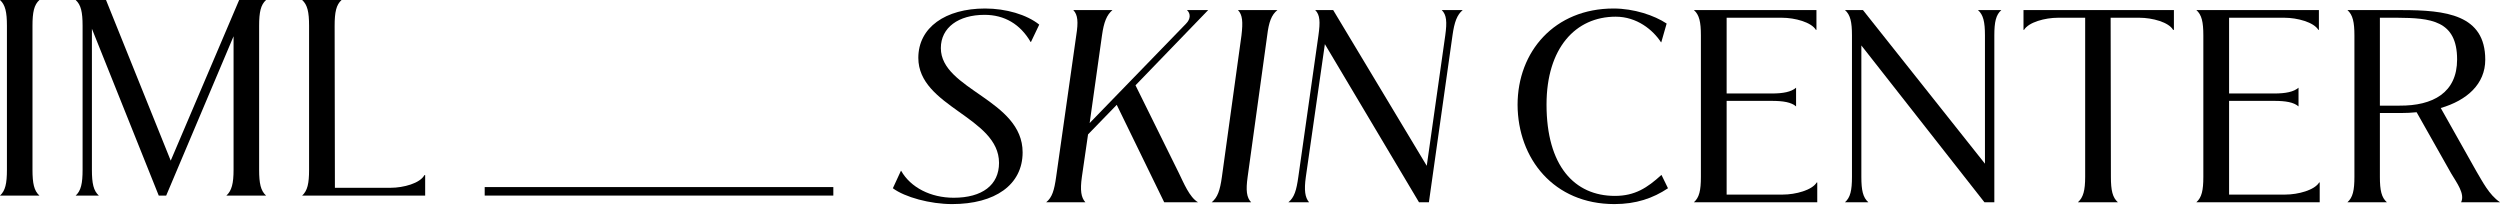
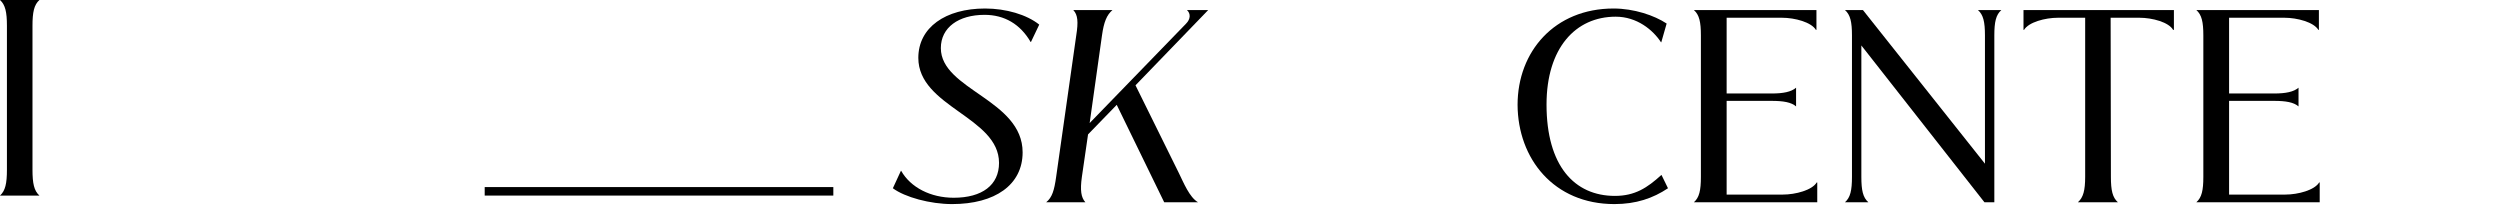
<svg xmlns="http://www.w3.org/2000/svg" width="330" height="27" viewBox="0 0 330 27" fill="none">
  <path d="M125.679 26.939C122.776 26.939 119.45 26.033 117.857 24.849L118.919 22.549H118.954C120.193 24.744 122.847 26.103 125.891 26.103C129.642 26.103 131.872 24.43 131.872 21.504C131.872 15.442 121.219 14.118 121.219 7.638C121.219 3.631 124.794 1.123 130.032 1.123C132.792 1.123 135.517 1.924 137.18 3.248L136.083 5.547H136.048C134.668 3.178 132.58 1.959 129.961 1.959C126.528 1.959 124.192 3.631 124.192 6.349C124.192 11.853 134.986 13.142 134.986 20.11C134.986 24.396 131.341 26.939 125.679 26.939Z" fill="black" />
  <path d="M155.62 22.863C156.221 24.082 157 26.033 158.132 26.695H153.673L147.409 13.839L143.622 17.741L142.808 23.35C142.56 25.127 142.702 26.068 143.268 26.695H138.101C138.88 26.068 139.163 25.127 139.411 23.35L142.065 4.676C142.348 2.899 142.277 1.959 141.676 1.332H146.843C146.099 1.959 145.71 2.899 145.462 4.676L143.834 16.243L156.54 3.143C157.177 2.516 157.177 1.785 156.681 1.332H159.477L149.886 11.261L155.62 22.863Z" fill="black" />
-   <path d="M164.688 23.35C164.44 25.127 164.546 26.068 165.148 26.695H159.946C160.724 26.068 161.043 25.127 161.29 23.35L163.874 4.676C164.086 2.899 164.015 1.959 163.414 1.332H168.616C167.838 1.959 167.484 2.899 167.271 4.676L164.688 23.35Z" fill="black" />
-   <path d="M190.314 1.332H193.074C192.331 1.959 191.977 2.899 191.729 4.676L188.615 26.695H187.306L174.883 5.826L172.371 23.35C172.123 25.127 172.265 26.068 172.795 26.695H170.07C170.849 26.068 171.132 25.127 171.38 23.35L174.034 4.676C174.282 2.899 174.246 1.959 173.609 1.332H175.981L188.332 21.887L190.774 4.676C191.022 2.899 190.951 1.959 190.314 1.332Z" fill="black" />
  <path d="M212.99 1.123C215.68 1.123 218.369 2.028 219.997 3.108L219.289 5.582H219.254C218.192 3.945 216.069 2.203 213.273 2.203C207.964 2.203 204.142 6.349 204.142 13.804C204.142 21.887 207.823 25.859 213.167 25.859C215.821 25.859 217.449 24.779 219.289 23.107H219.325L220.174 24.849C218.192 26.172 215.963 26.939 213.096 26.939C205.098 26.939 200.355 20.946 200.32 13.839C200.32 6.801 205.204 1.123 212.99 1.123Z" fill="black" />
  <path d="M239.807 24.082H239.878V26.695H223.598C224.306 26.068 224.518 25.127 224.518 23.35V4.676C224.518 2.899 224.306 1.959 223.598 1.332H239.771V3.945H239.701C239.099 2.934 236.94 2.342 235.206 2.342H227.916V12.341H233.861C235.383 12.341 236.445 12.132 237.082 11.575V14.048C236.445 13.491 235.383 13.316 233.861 13.316H227.916V25.685H235.312C237.046 25.685 239.205 25.092 239.807 24.082Z" fill="black" />
  <path d="M261.094 1.332H264.173C263.465 1.959 263.252 2.899 263.252 4.676V26.695H261.943L245.699 6V23.35C245.699 25.127 245.911 26.068 246.619 26.695H243.54C244.248 26.068 244.46 25.127 244.46 23.35V4.676C244.46 2.899 244.248 1.959 243.54 1.332H245.911L262.014 21.608V4.676C262.014 2.899 261.801 1.959 261.094 1.332Z" fill="black" />
  <path d="M286.956 1.332V3.945H286.85C286.284 2.934 284.125 2.342 282.391 2.342H278.604L278.639 23.35C278.639 25.127 278.852 26.068 279.559 26.695H274.286C274.994 26.068 275.242 25.127 275.242 23.35V2.342H271.667C269.933 2.342 267.774 2.934 267.173 3.945H267.102V1.332H286.956Z" fill="black" />
  <path d="M306.13 24.082H306.201V26.695H289.921C290.629 26.068 290.841 25.127 290.841 23.35V4.676C290.841 2.899 290.629 1.959 289.921 1.332H306.094V3.945H306.024C305.422 2.934 303.263 2.342 301.529 2.342H294.239V12.341H300.184C301.706 12.341 302.768 12.132 303.405 11.575V14.048C302.768 13.491 301.706 13.316 300.184 13.316H294.239V25.685H301.635C303.369 25.685 305.528 25.092 306.13 24.082Z" fill="black" />
-   <path d="M330 26.695H324.868C325.399 25.58 324.302 24.152 323.559 22.898L318.994 14.815C318.321 14.884 317.613 14.919 316.905 14.919H314.145V23.35C314.145 25.127 314.357 26.068 315.065 26.695H309.863C310.571 26.068 310.783 25.127 310.783 23.35V4.676C310.783 2.934 310.571 1.959 309.863 1.332H317.012C322.851 1.332 328.054 1.924 328.054 7.881C328.054 11.087 325.647 13.247 322.179 14.257L326.886 22.619C327.664 23.908 328.549 25.72 330 26.695ZM316.729 13.944C321.152 13.979 324.338 12.236 324.338 7.847C324.338 2.656 320.798 2.377 316.445 2.342H314.145V13.944H316.729Z" fill="black" />
  <path d="M4.288 22.412C4.288 24.221 4.499 25.178 5.202 25.816H0C0.703 25.178 0.914 24.221 0.914 22.412V3.404C0.914 1.596 0.703 0.638 0 0H5.202C4.499 0.638 4.288 1.596 4.288 3.404V22.412Z" fill="black" />
-   <path d="M34.205 22.412C34.205 24.221 34.416 25.178 35.119 25.816H29.882C30.585 25.178 30.831 24.221 30.831 22.412V4.787L21.938 25.816H20.954L12.132 3.794V22.412C12.132 24.221 12.343 25.178 13.046 25.816H9.988C10.691 25.178 10.902 24.221 10.902 22.412V3.404C10.902 1.596 10.691 0.638 9.988 0H13.995L22.536 21.206L31.569 0H35.119C34.416 0.638 34.205 1.596 34.205 3.404V22.412Z" fill="black" />
-   <path d="M56.017 23.121H56.122V25.816H39.884C40.587 25.178 40.798 24.221 40.798 22.412V3.404C40.798 1.596 40.587 0.638 39.884 0H45.086C44.383 0.638 44.172 1.596 44.172 3.404L44.207 24.788H51.553C53.276 24.788 55.455 24.185 56.017 23.121Z" fill="black" />
  <path fill-rule="evenodd" clip-rule="evenodd" d="M110 25.816H63.98V24.694H110V25.816Z" fill="black" />
</svg>